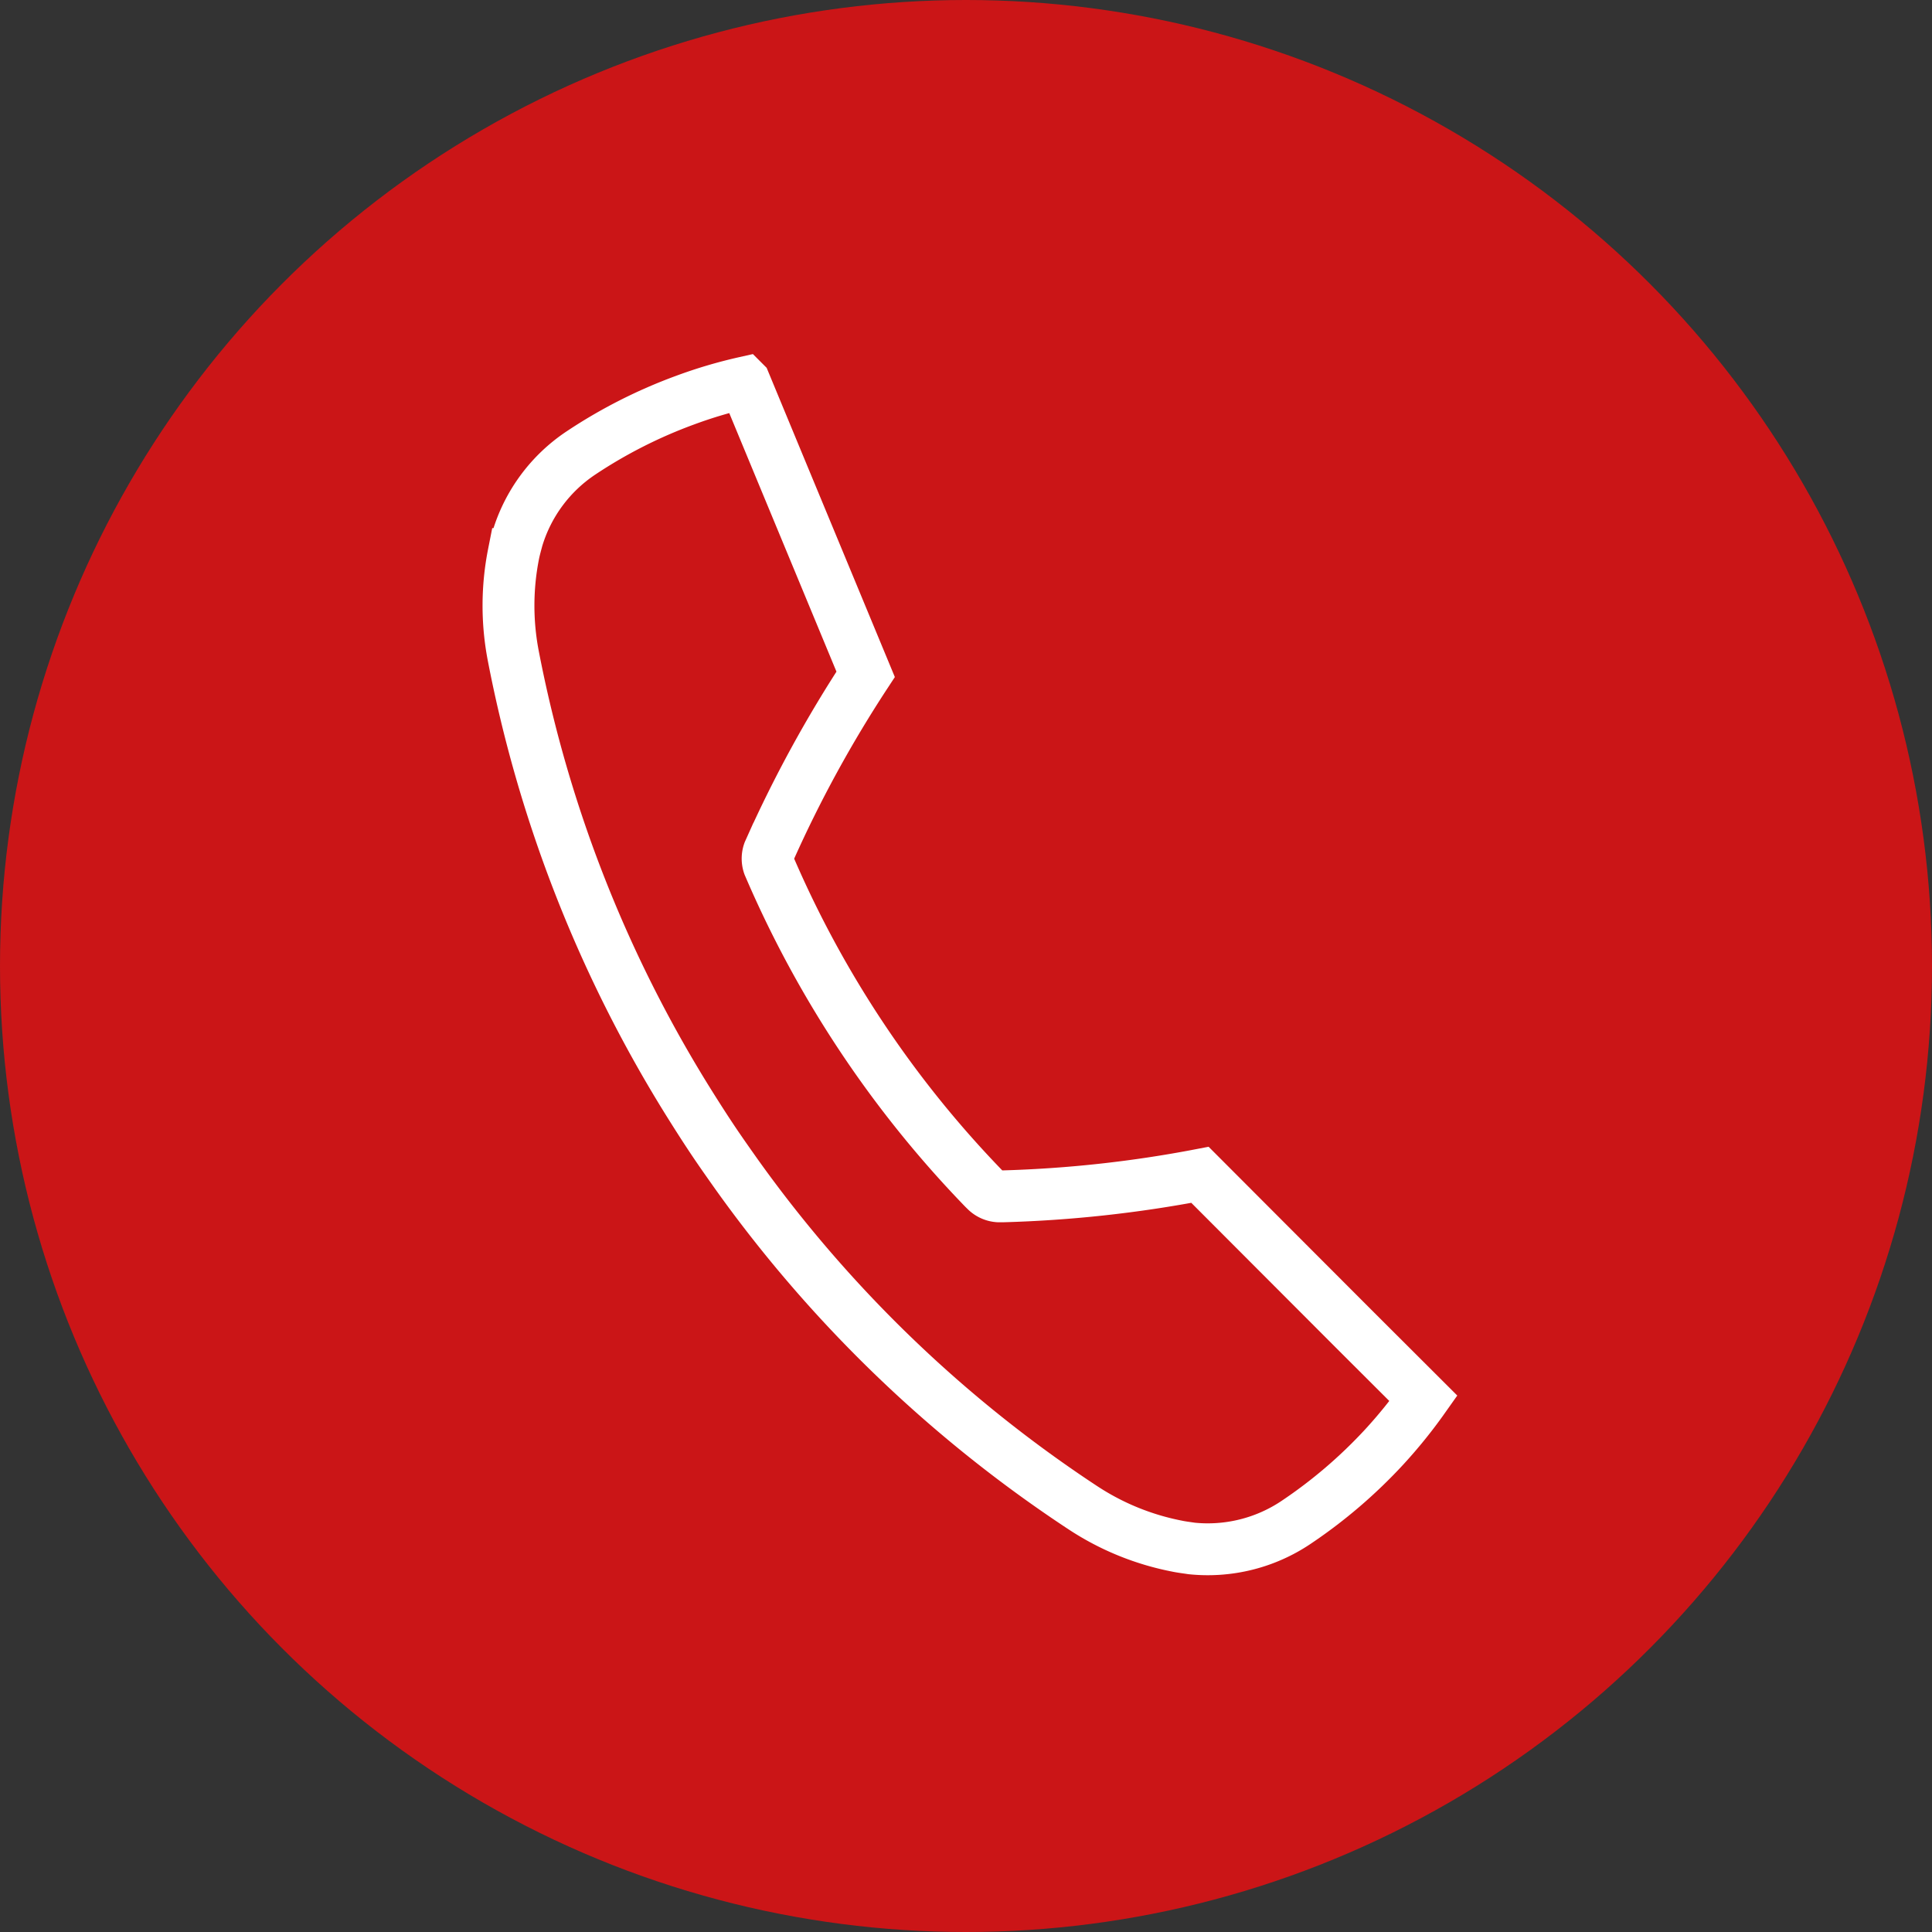
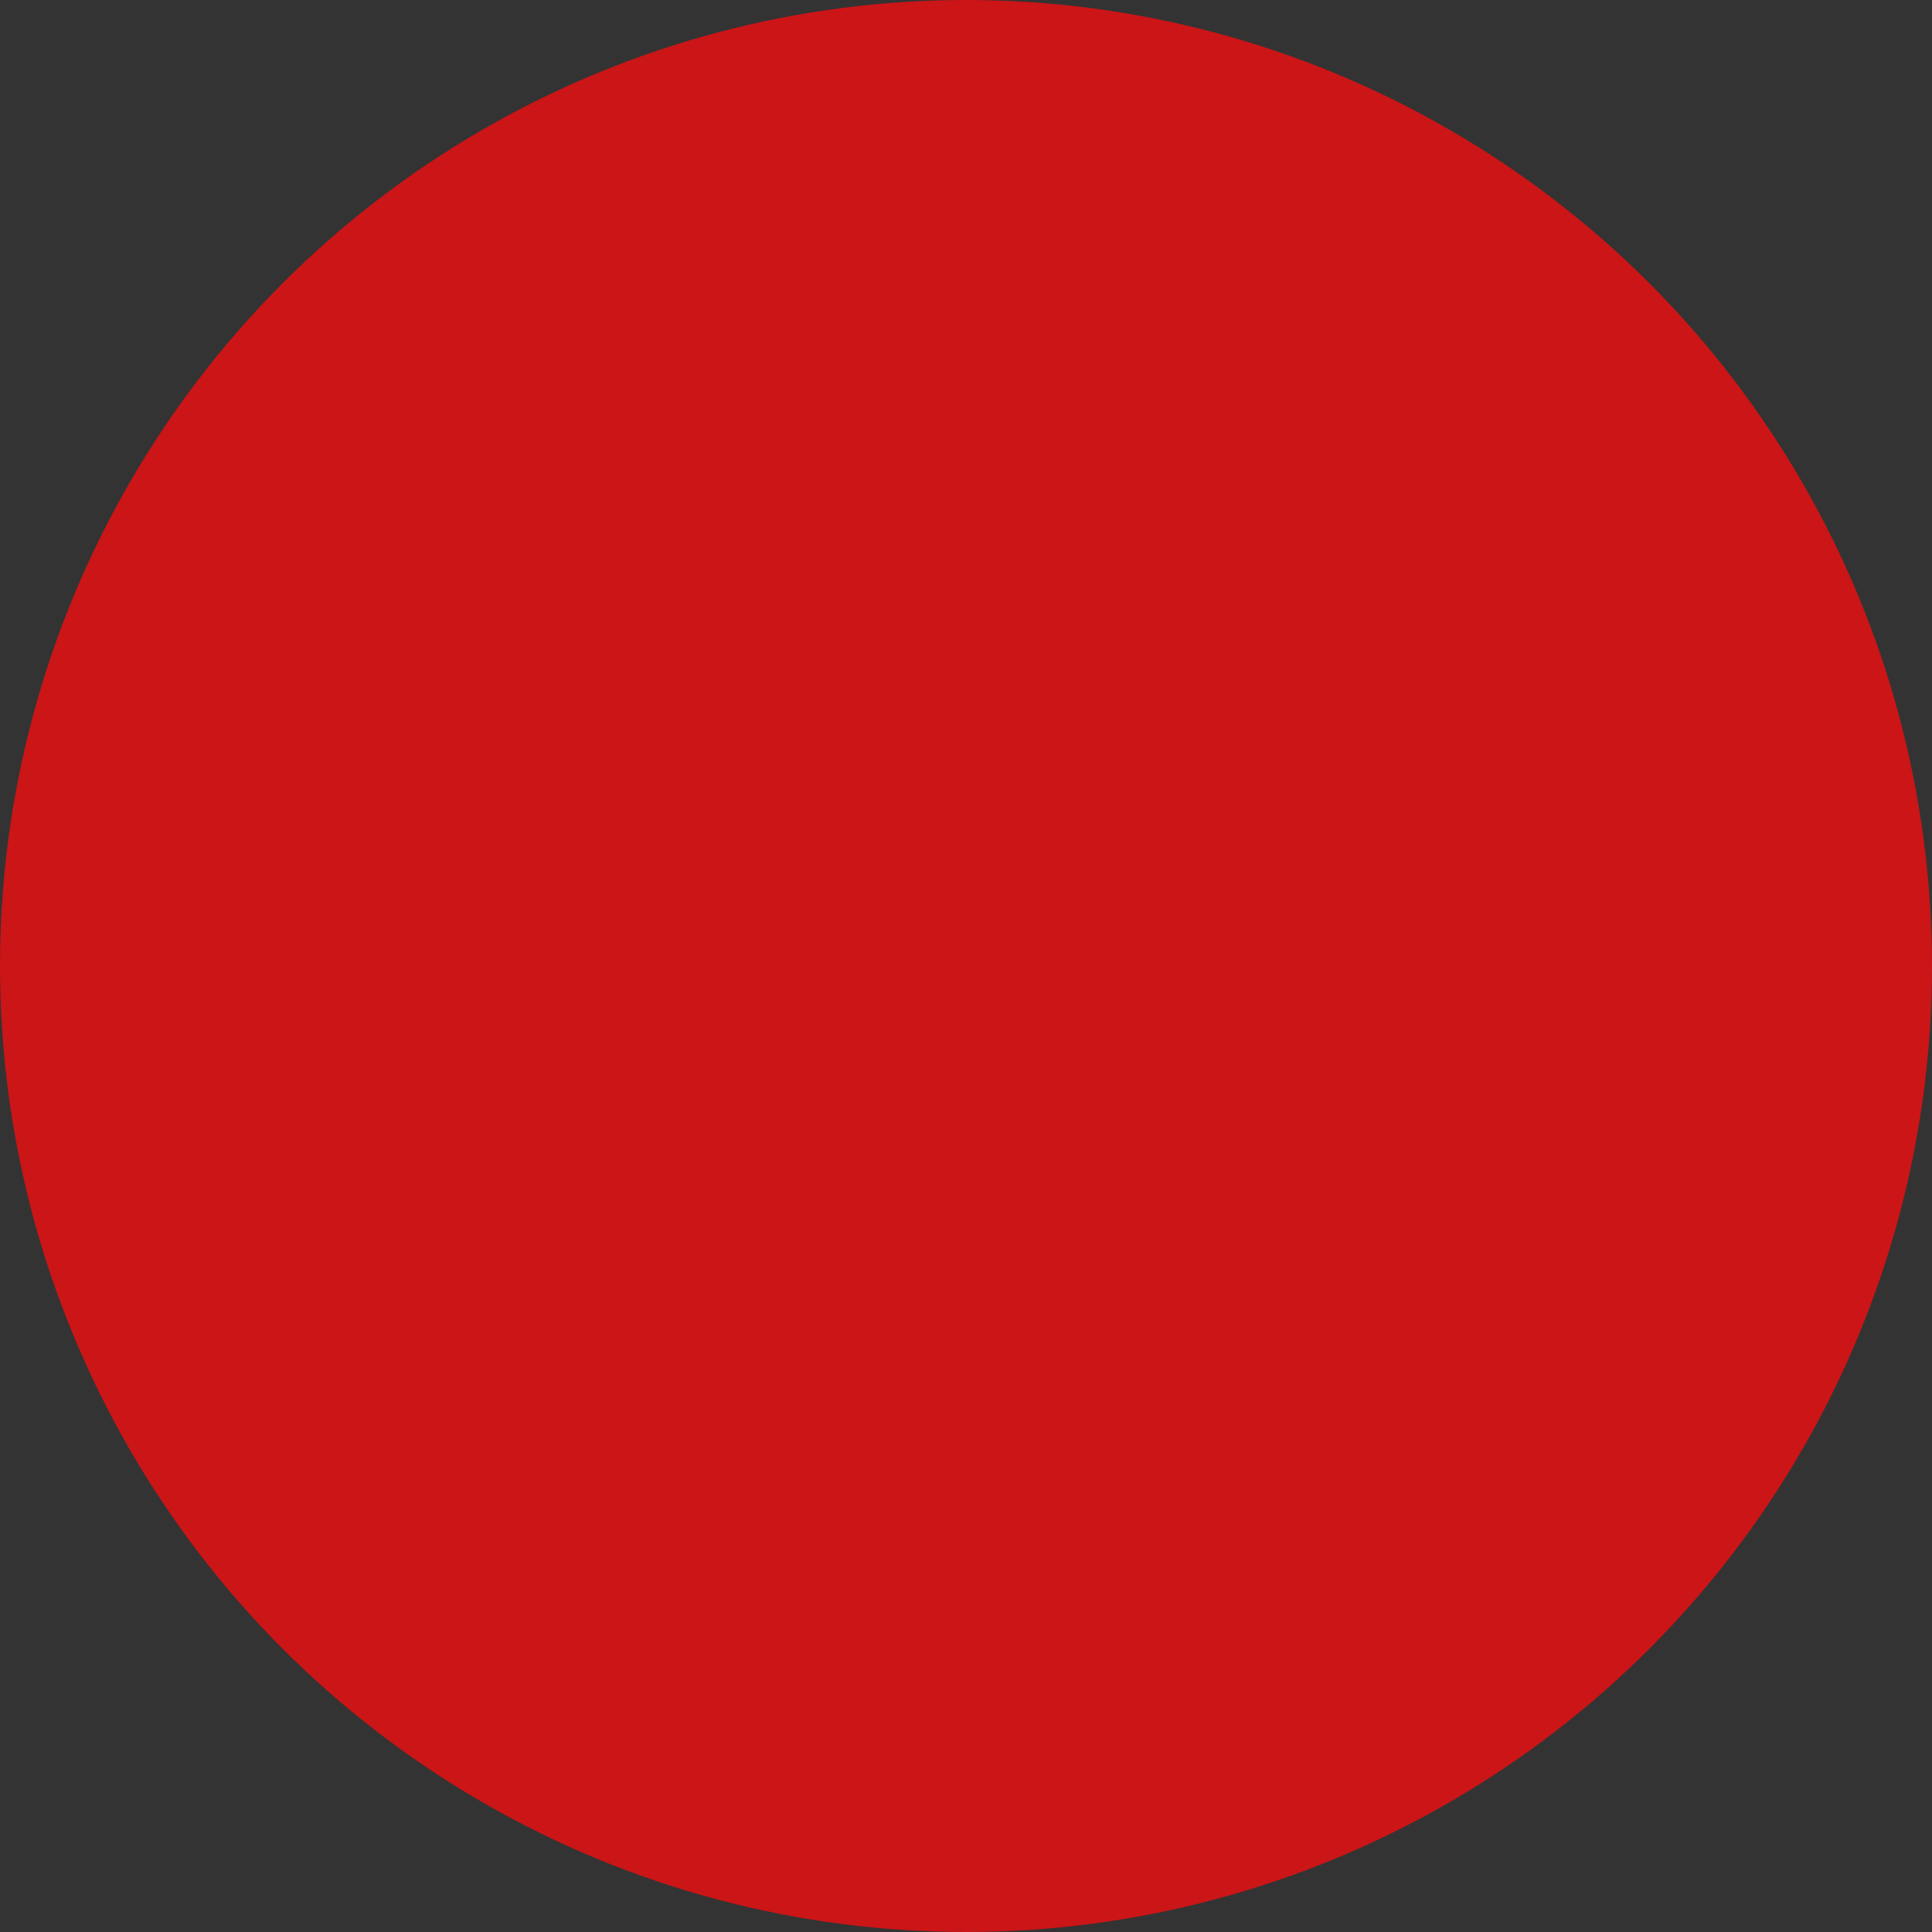
<svg xmlns="http://www.w3.org/2000/svg" id="Ebene_1" data-name="Ebene 1" viewBox="0 0 298 298">
  <rect x="0" y="0" width="298" height="298" fill="#333333" stroke="none" />
  <defs>
    <style>.cls-1{fill:#cb1517;}.cls-2{fill:none;stroke:#fff;stroke-miterlimit:10;stroke-width:8px;}</style>
  </defs>
  <circle class="cls-1" cx="149" cy="149" r="149" />
-   <path class="cls-2" d="M196.76,192.9l-10.67-10.69a189.45,189.45,0,0,1-30.48,3.32h-.55a3.06,3.06,0,0,1-1.91-.8l-.4-.39A165.07,165.07,0,0,1,119.81,135l-.23-.53a3.07,3.07,0,0,1,0-2.07l.22-.49a192.18,192.18,0,0,1,14.72-26.9l-5.78-13.94L121.66,74l-5.8-14a71.57,71.57,0,0,0-9.16,2.71,76.27,76.27,0,0,0-16.08,8.15,24.31,24.31,0,0,0-9.84,13.31c-.2.76-.42,1.53-.57,2.29A41,41,0,0,0,80.14,102a202.72,202.72,0,0,0,27.08,69.06c1.17,1.87,2.36,3.74,3.6,5.6s2.52,3.67,3.8,5.48a202.3,202.3,0,0,0,53.44,51.44,40.43,40.43,0,0,0,14.43,5.89c.75.16,1.53.25,2.31.37a24.42,24.42,0,0,0,16.08-4,76.4,76.4,0,0,0,13.68-11.71,75.39,75.39,0,0,0,6-7.43L209.84,206Z" transform="translate(-1 -1)" />
</svg>